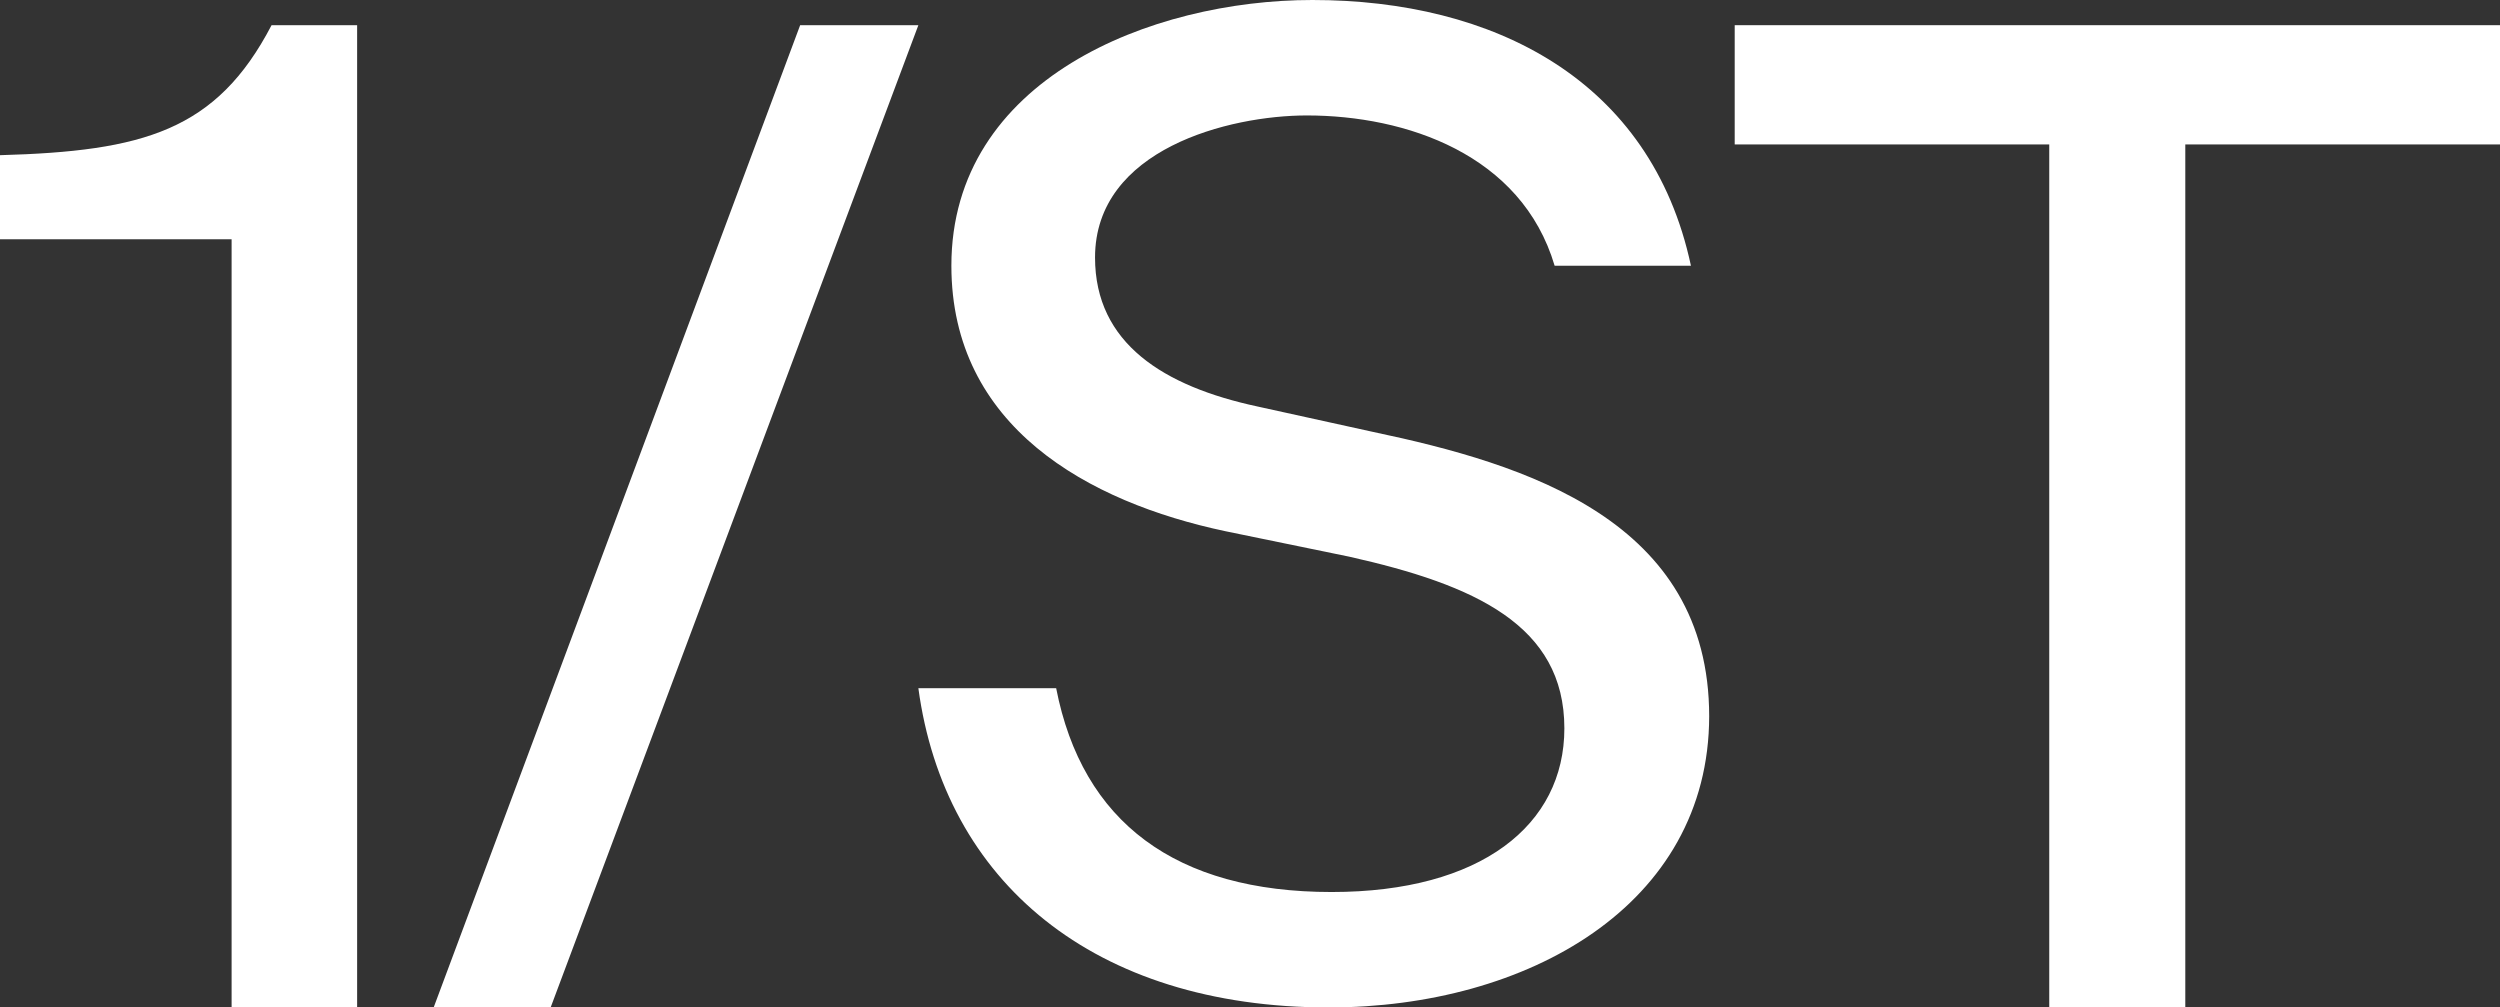
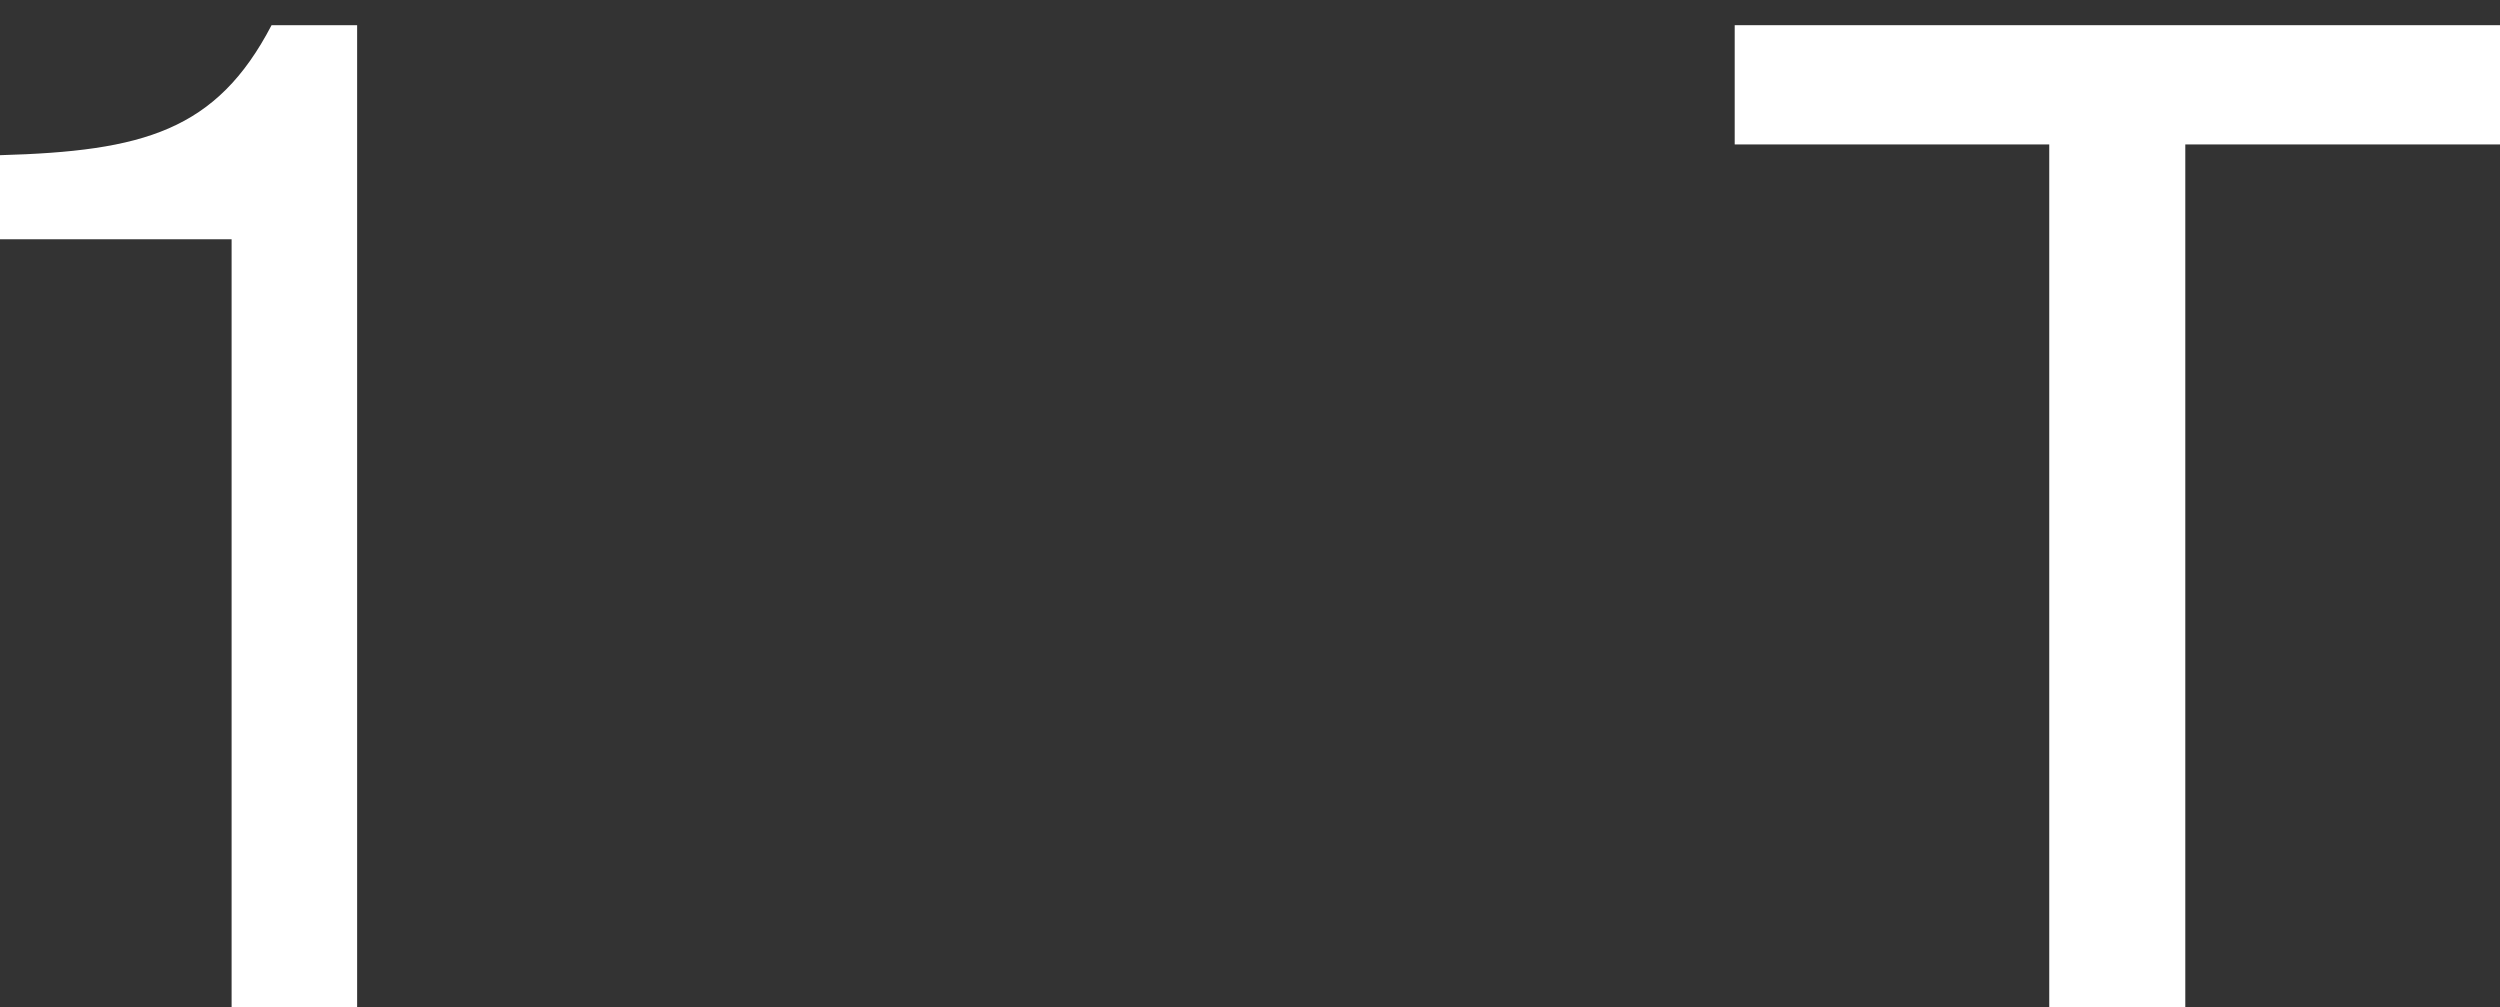
<svg xmlns="http://www.w3.org/2000/svg" width="67px" height="27px" viewBox="0 0 67 27" version="1.1">
  <rect x="0" y="0" width="67" height="27" fill="#333333" stroke="none" />
  <title>1ST_Logo_Small</title>
  <desc>Created with Sketch.</desc>
  <g id="Home" stroke="none" stroke-width="1" fill="none" fill-rule="evenodd">
    <g id="Home-–-1440px" transform="translate(-163, -7348)" fill="#FFFFFF" fill-rule="nonzero">
      <g id="Footer-7" transform="translate(0, 7317)">
        <g id="Group-3" transform="translate(163, 14)">
          <g id="1ST_Logo_Small" transform="translate(0, 17)">
-             <polygon id="Path" points="14.757 27 11.622 27 21.444 0.675 24.612 0.675" />
-             <path d="M35.612,27 C29.303,27 25.313,23.621 24.612,18.443 L28.305,18.443 C29.006,22.037 31.51,23.906 35.688,23.906 C39.694,23.906 41.925,22.111 41.925,19.52 C41.925,16.754 39.521,15.673 36.165,14.92 L32.844,14.237 C29.155,13.457 25.497,11.432 25.497,7.121 C25.497,2.123 30.853,0 35.171,0 C40.006,0 44.248,2.123 45.317,7.121 L41.664,7.121 C40.779,4.136 37.679,3.094 35.023,3.094 C32.952,3.094 29.347,3.991 29.347,6.902 C29.347,9.204 31.19,10.355 33.701,10.894 L36.801,11.576 C40.899,12.439 45.806,13.949 45.806,19.197 C45.798,24.269 40.927,27 35.612,27 Z" id="Path" />
            <polygon id="Path" points="67 3.871 58.566 3.871 58.566 27 54.92 27 54.92 3.871 46.49 3.871 46.49 0.675 67 0.675" />
            <path d="M6.207,27 L9.571,27 L9.571,0.675 L7.278,0.675 C5.802,3.508 3.837,4.052 0,4.159 L0,6.413 L6.207,6.413 L6.207,27 Z" id="Path" />
          </g>
        </g>
      </g>
    </g>
  </g>
</svg>